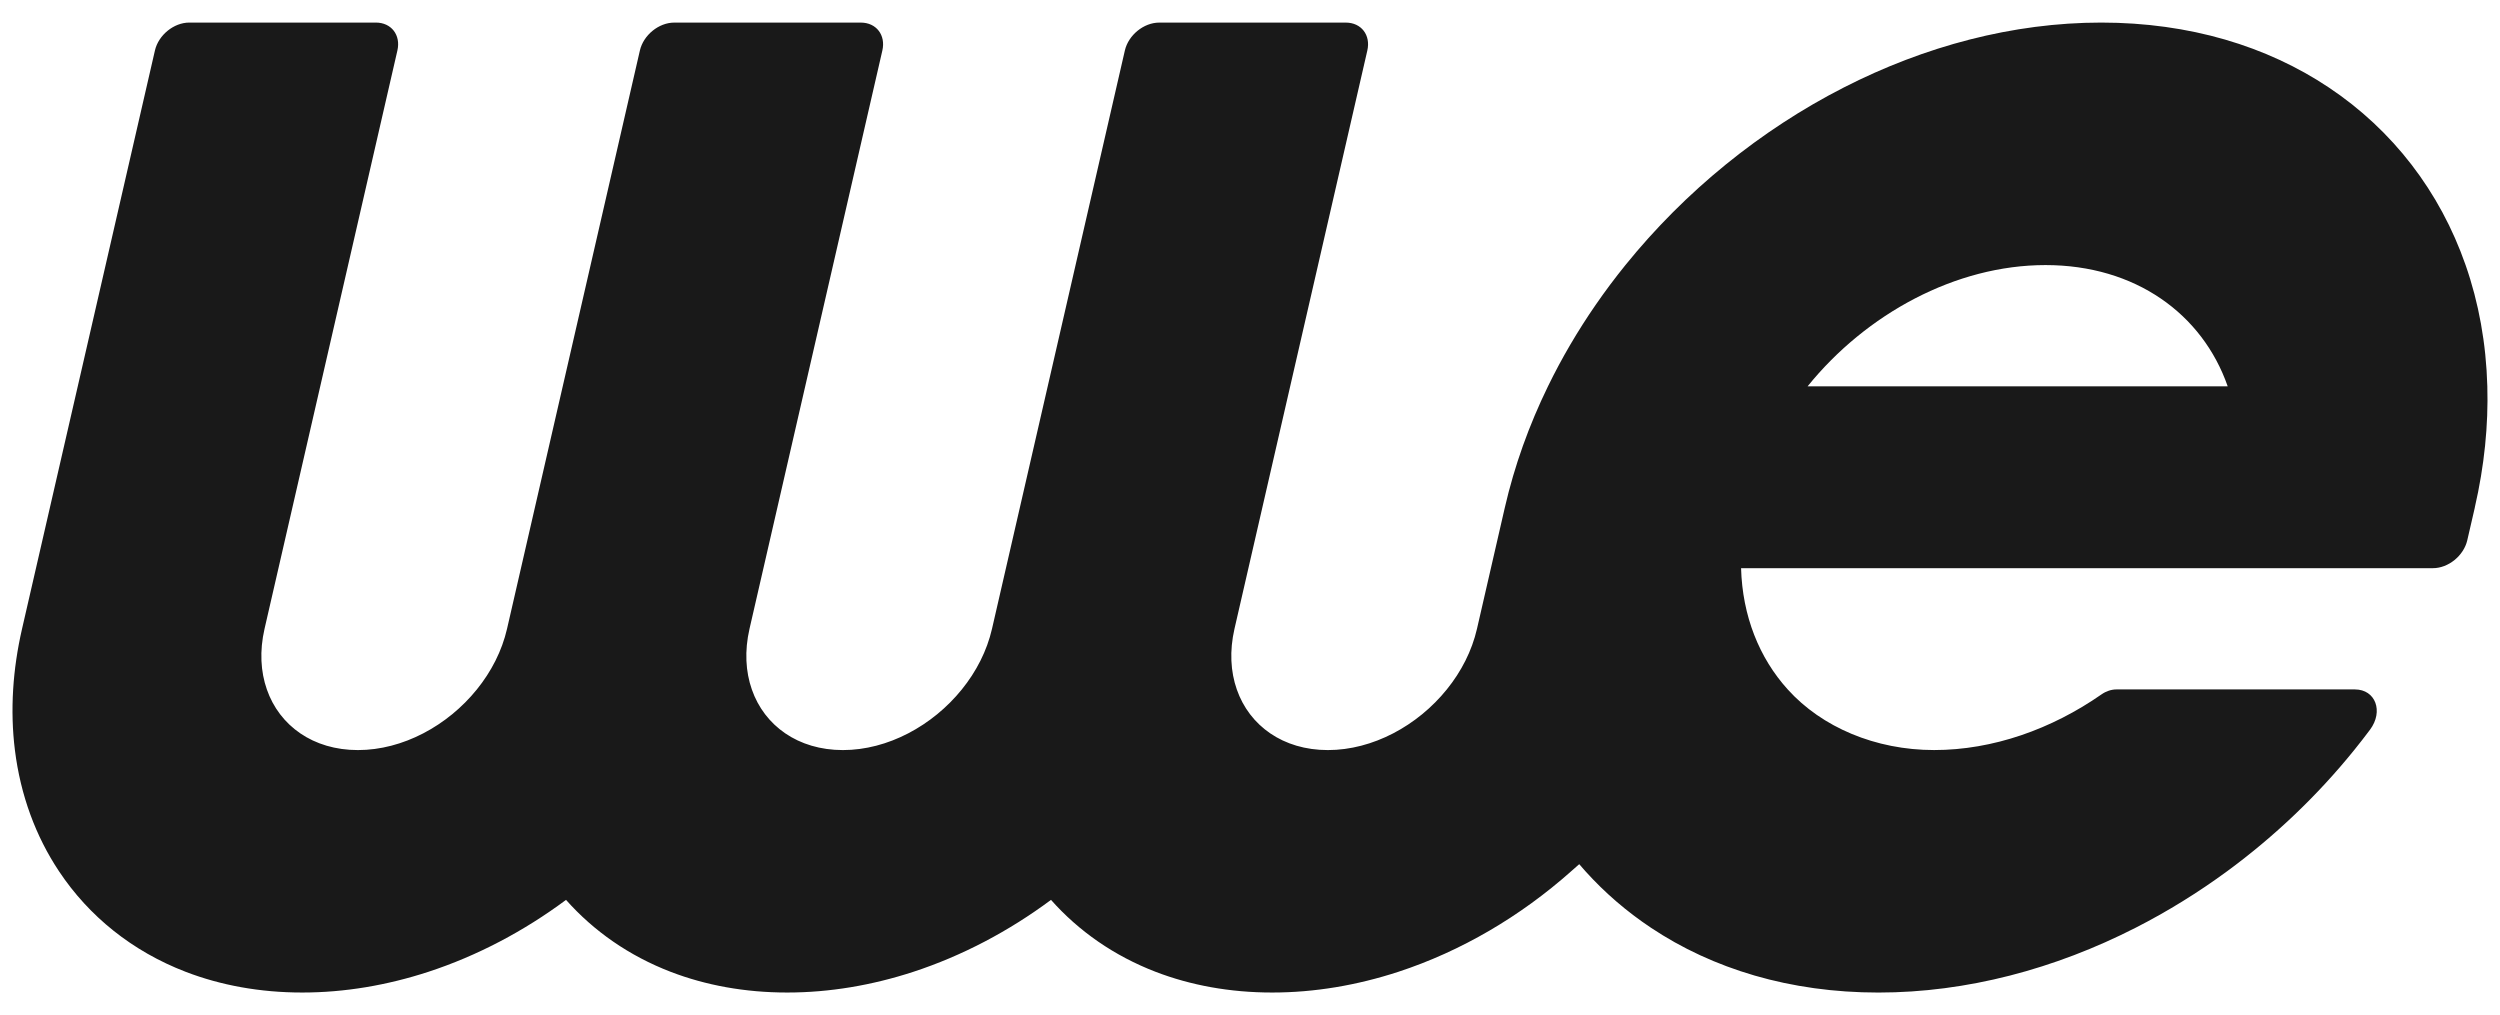
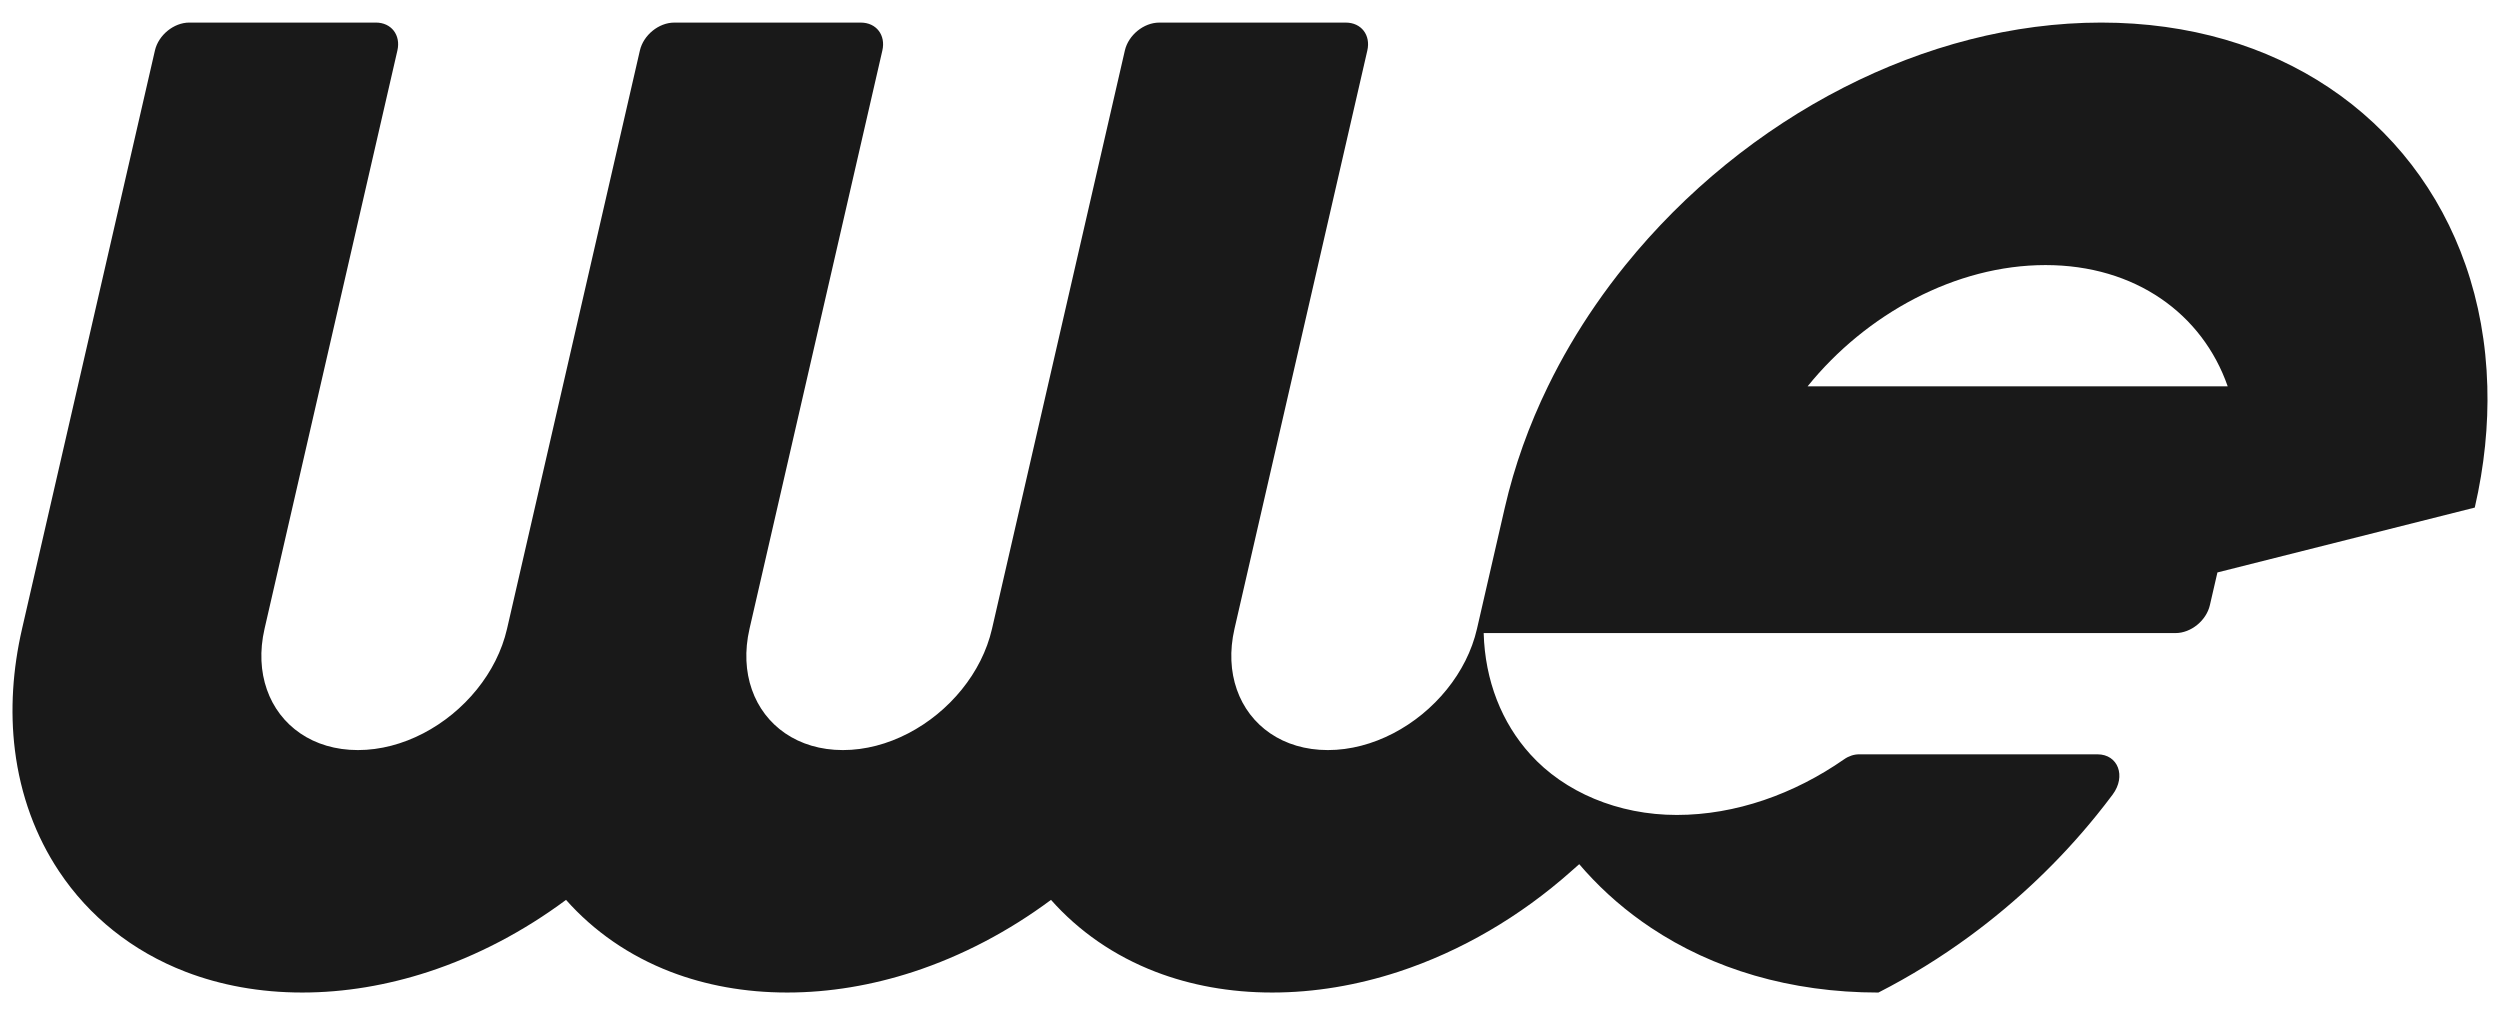
<svg xmlns="http://www.w3.org/2000/svg" id="Calque_1" viewBox="0 0 1000 406.05">
-   <path d="M989.91,203.03c3.85-16.75,5.46-33,5.02-48.5-.47-17.21-3.45-33.49-8.69-48.5-10.27-29.45-29.19-54.01-54.72-71.04-24.73-16.51-55.7-25.96-91.03-25.96s-70.64,9.45-102.96,25.96c-33.36,17.03-63.56,41.59-87.36,71.04-4.17,5.16-8.15,10.47-11.9,15.91-7.18,10.4-13.58,21.29-19.08,32.59-7.56,15.5-13.41,31.75-17.26,48.5l-11.14,48.5c-2.03,8.84-6.3,17.12-12.07,24.25-11.71,14.5-29.62,24.25-47.57,24.25s-31.38-9.75-36.43-24.25c-2.49-7.13-2.96-15.41-.93-24.25l53.14-231.32c1.42-6.17-2.43-11.17-8.6-11.17h-74.66c-6.17,0-12.31,5-13.73,11.17l-53.14,231.32c-2.03,8.84-6.3,17.12-12.07,24.25-11.71,14.5-29.62,24.25-47.57,24.25s-31.38-9.75-36.43-24.25c-2.49-7.13-2.96-15.41-.93-24.25l53.14-231.32c1.42-6.17-2.43-11.17-8.6-11.17h-74.66c-6.17,0-12.31,5-13.73,11.17l-53.14,231.32c-2.03,8.84-6.3,17.12-12.07,24.25-11.71,14.5-29.62,24.25-47.57,24.25s-31.38-9.75-36.43-24.25c-2.49-7.13-2.96-15.41-.93-24.25L158.96,20.2c1.42-6.17-2.43-11.17-8.6-11.17h-74.66c-6.17,0-12.31,5-13.73,11.17L8.82,251.52c-1.9,8.26-3.07,16.36-3.56,24.25-.51,8.34-.27,16.45.7,24.25,2.24,18.07,8.33,34.51,17.65,48.5,11.98,18.02,29.32,32,50.69,40.22,13.94,5.35,29.59,8.27,46.6,8.27s34-2.92,50.4-8.27c19.54-6.39,38.25-16.26,55.11-28.79,11.11,12.53,25.28,22.4,41.88,28.79,13.94,5.35,29.59,8.27,46.6,8.27s34-2.92,50.4-8.27c19.54-6.39,38.25-16.26,55.11-28.79,11.11,12.53,25.28,22.4,41.88,28.79,13.94,5.35,29.59,8.27,46.6,8.27s34-2.92,50.4-8.27c25.15-8.23,48.91-22.2,69.17-40.22l3.24-2.85c.82.96,1.65,1.91,2.5,2.85,7.68,8.51,16.43,16.07,26.14,22.54,24.73,16.51,55.7,25.96,91.03,25.96s70.64-9.45,102.96-25.96c12.68-6.47,24.91-14.04,36.5-22.54,18.9-13.87,36.11-30.24,50.86-48.5,2.16-2.67,4.27-5.39,6.33-8.14,5.48-7.35,2.2-16.11-6.06-16.11h-95.37c-2.01,0-4.13.69-5.97,1.98-19.98,13.92-43.45,22.27-66.95,22.27s-44.95-9.15-58.57-24.25c-11.43-12.63-18.13-29.43-18.66-48.5h276.75c6.16,0,12.31-4.99,13.73-11.16l3.02-13.09ZM723.04,154.53c23.43-28.99,59.25-48.5,95.16-48.5s62.77,19.51,72.88,48.5h-168.03Z" style="fill: #191919;" />
+   <path d="M989.91,203.03c3.85-16.75,5.46-33,5.02-48.5-.47-17.21-3.45-33.49-8.69-48.5-10.27-29.45-29.19-54.01-54.72-71.04-24.73-16.51-55.7-25.96-91.03-25.96s-70.64,9.45-102.96,25.96c-33.36,17.03-63.56,41.59-87.36,71.04-4.17,5.16-8.15,10.47-11.9,15.91-7.18,10.4-13.58,21.29-19.08,32.59-7.56,15.5-13.41,31.75-17.26,48.5l-11.14,48.5c-2.03,8.84-6.3,17.12-12.07,24.25-11.71,14.5-29.62,24.25-47.57,24.25s-31.38-9.75-36.43-24.25c-2.49-7.13-2.96-15.41-.93-24.25l53.14-231.32c1.42-6.17-2.43-11.17-8.6-11.17h-74.66c-6.17,0-12.31,5-13.73,11.17l-53.14,231.32c-2.03,8.84-6.3,17.12-12.07,24.25-11.71,14.5-29.62,24.25-47.57,24.25s-31.38-9.75-36.43-24.25c-2.49-7.13-2.96-15.41-.93-24.25l53.14-231.32c1.42-6.17-2.43-11.17-8.6-11.17h-74.66c-6.17,0-12.31,5-13.73,11.17l-53.14,231.32c-2.03,8.84-6.3,17.12-12.07,24.25-11.71,14.5-29.62,24.25-47.57,24.25s-31.38-9.75-36.43-24.25c-2.49-7.13-2.96-15.41-.93-24.25L158.96,20.2c1.42-6.17-2.43-11.17-8.6-11.17h-74.66c-6.17,0-12.31,5-13.73,11.17L8.82,251.52c-1.9,8.26-3.07,16.36-3.56,24.25-.51,8.34-.27,16.45.7,24.25,2.24,18.07,8.33,34.51,17.65,48.5,11.98,18.02,29.32,32,50.69,40.22,13.94,5.35,29.59,8.27,46.6,8.27s34-2.92,50.4-8.27c19.54-6.39,38.25-16.26,55.11-28.79,11.11,12.53,25.28,22.4,41.88,28.79,13.94,5.35,29.59,8.27,46.6,8.27s34-2.92,50.4-8.27c19.54-6.39,38.25-16.26,55.11-28.79,11.11,12.53,25.28,22.4,41.88,28.79,13.94,5.35,29.59,8.27,46.6,8.27s34-2.92,50.4-8.27c25.15-8.23,48.91-22.2,69.17-40.22l3.24-2.85c.82.96,1.65,1.91,2.5,2.85,7.68,8.51,16.43,16.07,26.14,22.54,24.73,16.51,55.7,25.96,91.03,25.96c12.68-6.47,24.91-14.04,36.5-22.54,18.9-13.87,36.11-30.24,50.86-48.5,2.16-2.67,4.27-5.39,6.33-8.14,5.48-7.35,2.2-16.11-6.06-16.11h-95.37c-2.01,0-4.13.69-5.97,1.98-19.98,13.92-43.45,22.27-66.95,22.27s-44.95-9.15-58.57-24.25c-11.43-12.63-18.13-29.43-18.66-48.5h276.75c6.16,0,12.31-4.99,13.73-11.16l3.02-13.09ZM723.04,154.53c23.43-28.99,59.25-48.5,95.16-48.5s62.77,19.51,72.88,48.5h-168.03Z" style="fill: #191919;" />
</svg>